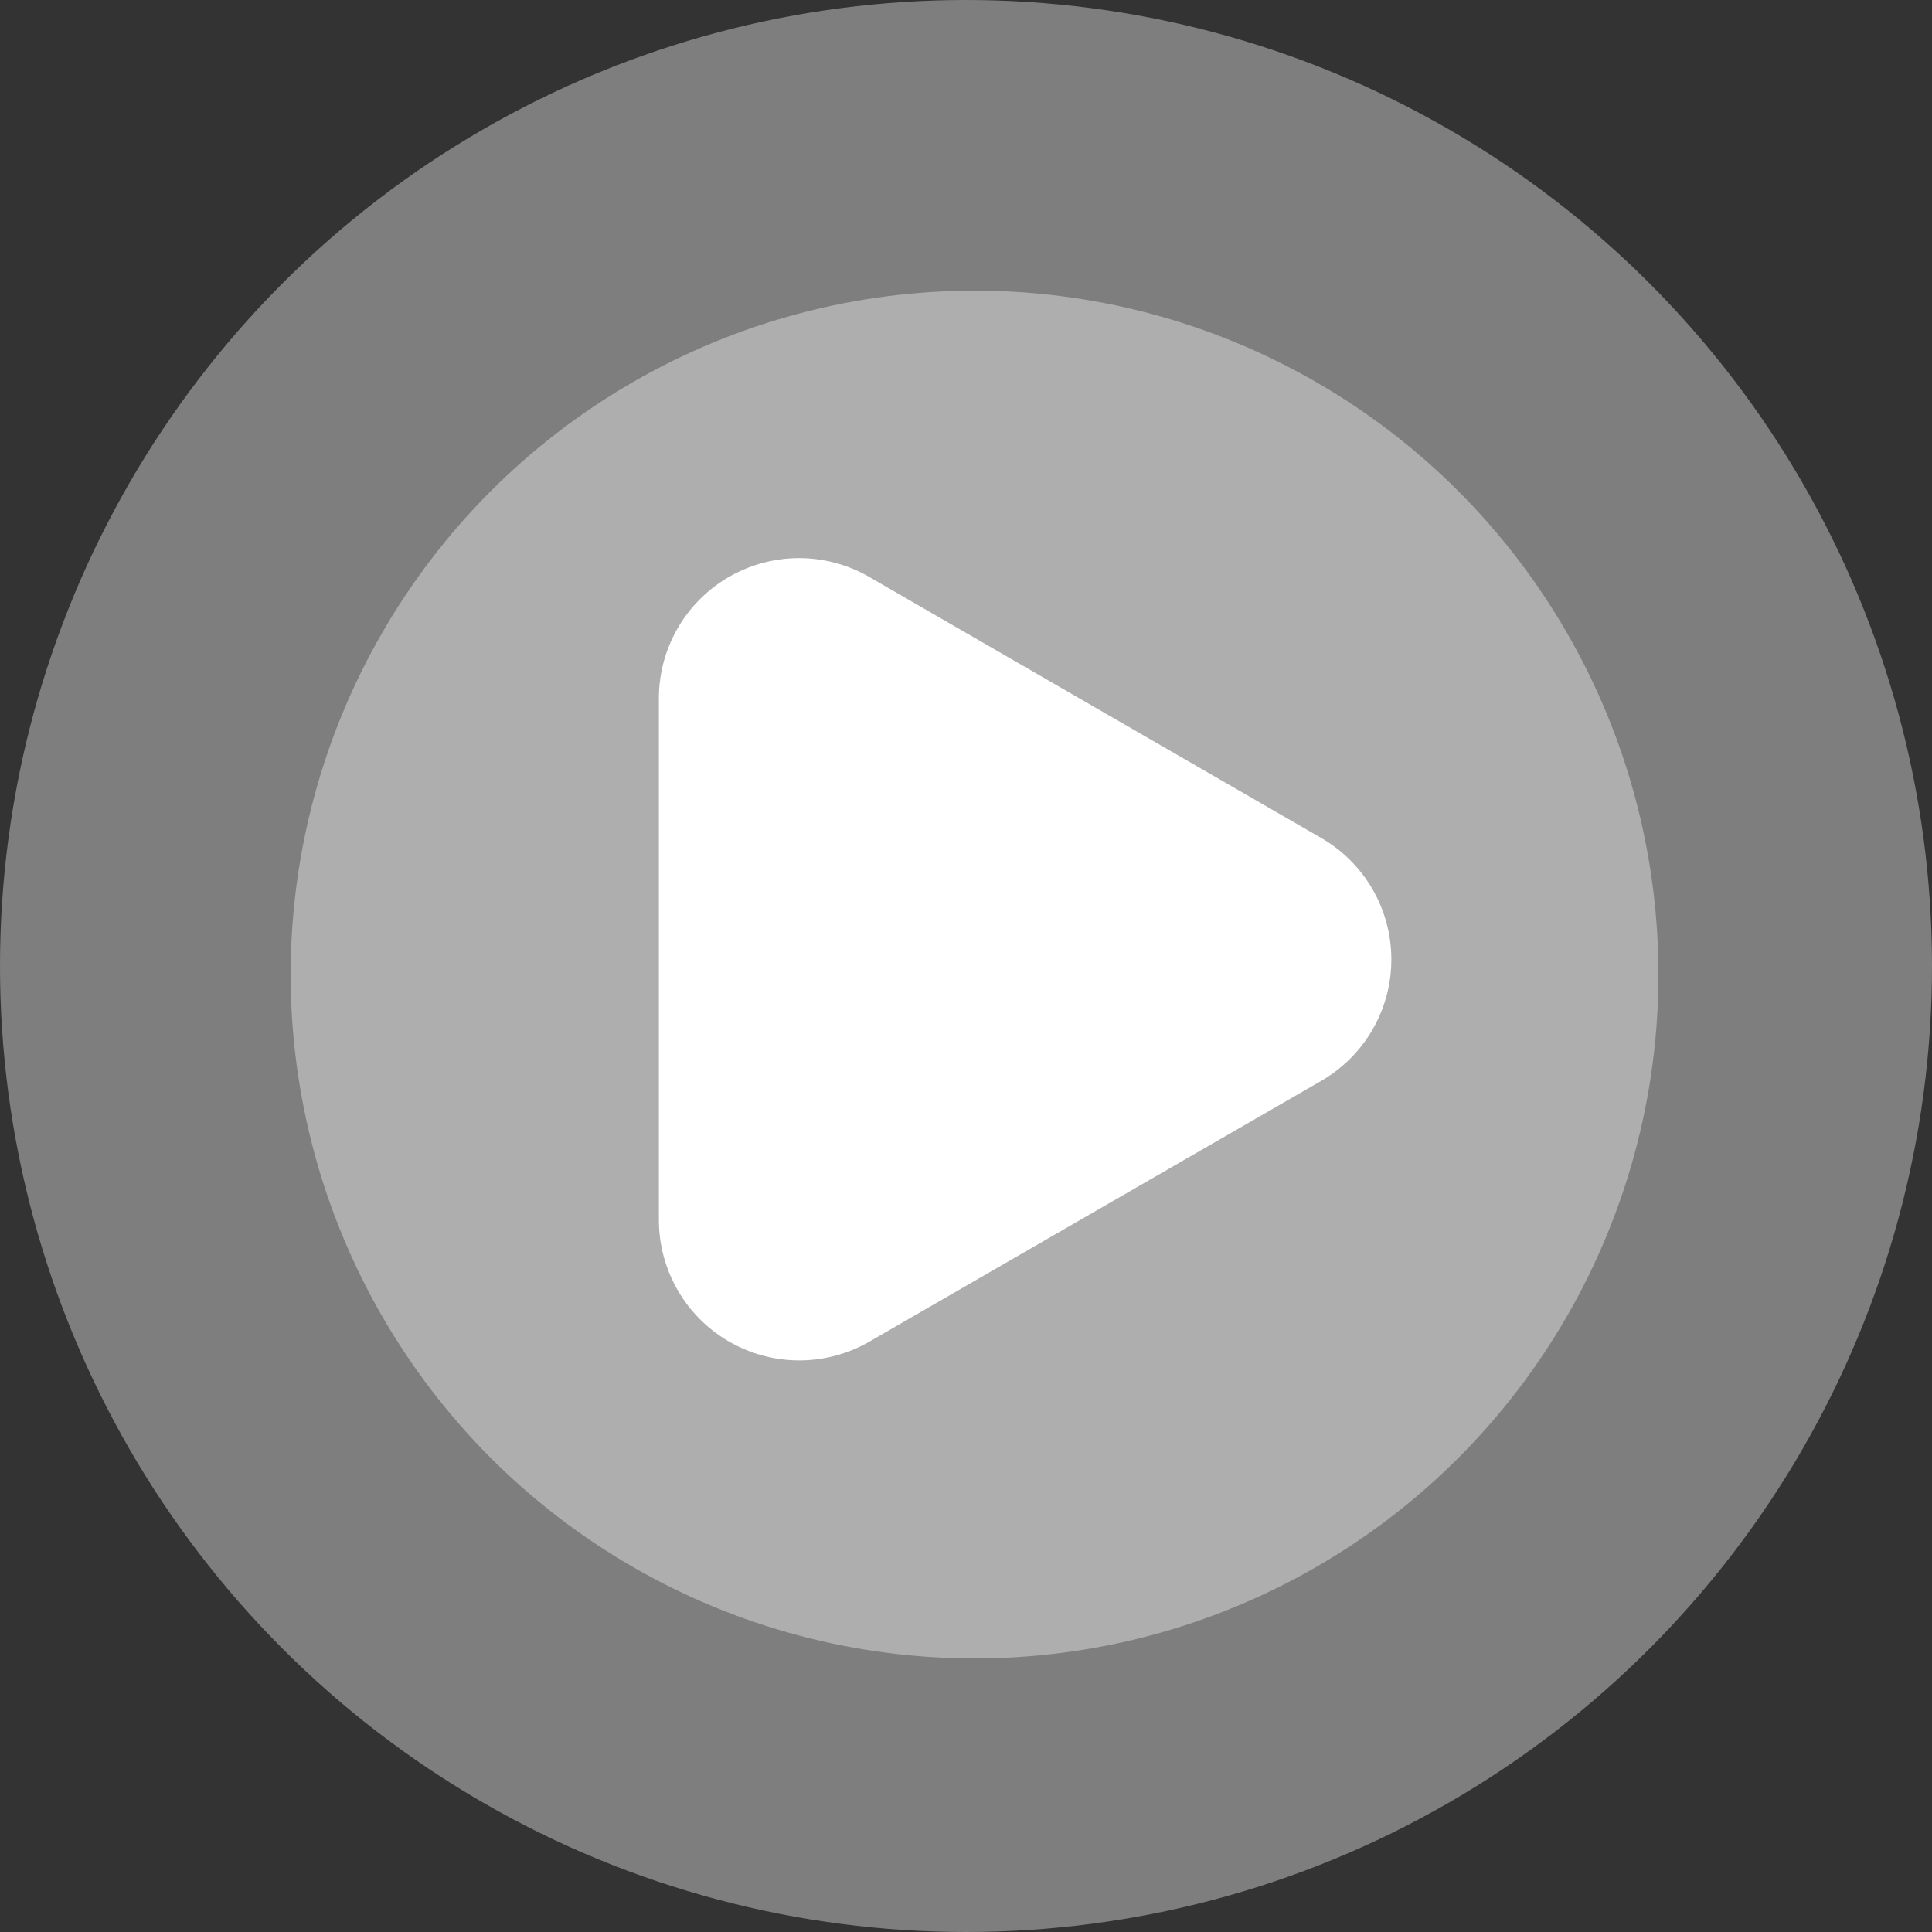
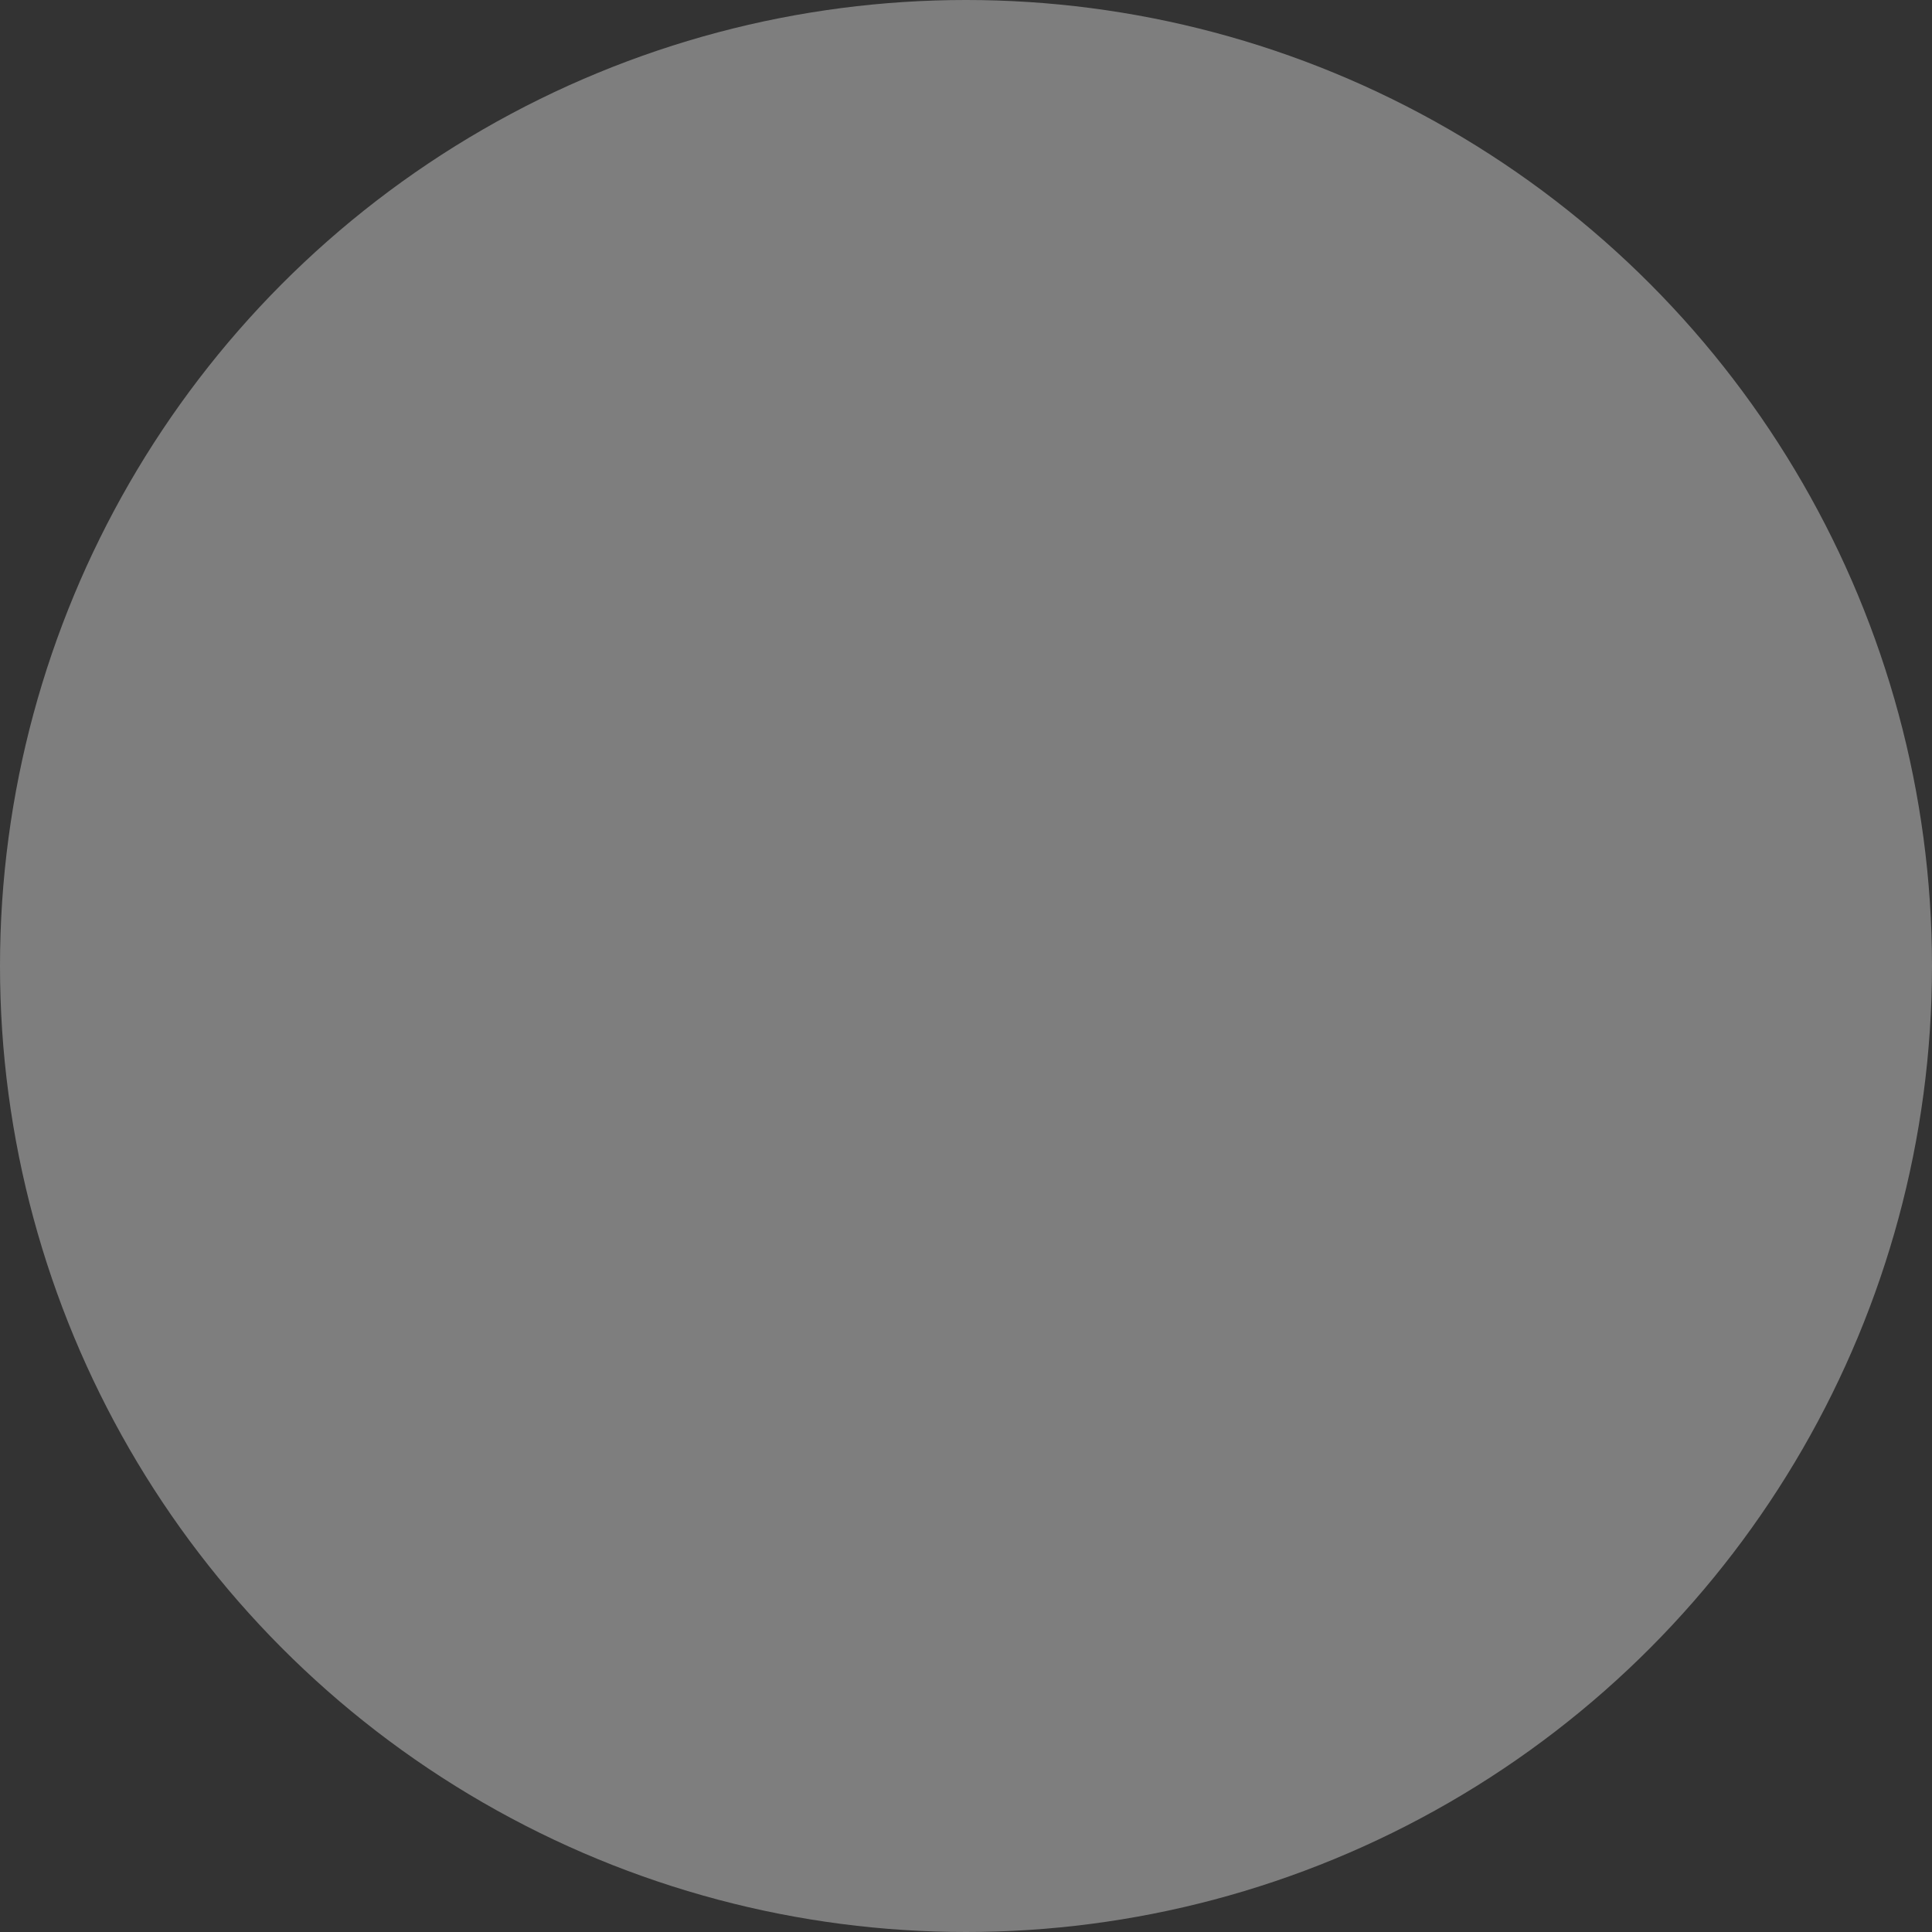
<svg xmlns="http://www.w3.org/2000/svg" id="Component_13_6" data-name="Component 13 – 6" width="113" height="113" viewBox="0 0 113 113">
  <rect x="0" y="0" width="113" height="113" fill="#333333" stroke="none" />
  <circle id="Ellipse_5052" data-name="Ellipse 5052" cx="56.5" cy="56.5" r="56.5" fill="#fff" opacity="0.37" />
-   <circle id="Ellipse_5053" data-name="Ellipse 5053" cx="40" cy="40" r="40" transform="translate(17 17)" fill="#fff" opacity="0.37" />
  <g id="Layer_2_00000070827265553928813150000015508787529661124756_" transform="translate(38.538 32.633)">
    <g id="Layer_1-2" transform="translate(0 0)">
-       <path id="_12.Play" d="M22.4,23.521V8.273A8.2,8.2,0,0,1,34.705,1.166L47.918,8.8l13.213,7.629a8.2,8.2,0,0,1,0,14.213L47.918,38.266,34.705,45.895A8.212,8.212,0,0,1,22.4,38.779Z" transform="translate(-22.4 -0.053)" fill="#fff" />
-     </g>
+       </g>
  </g>
</svg>